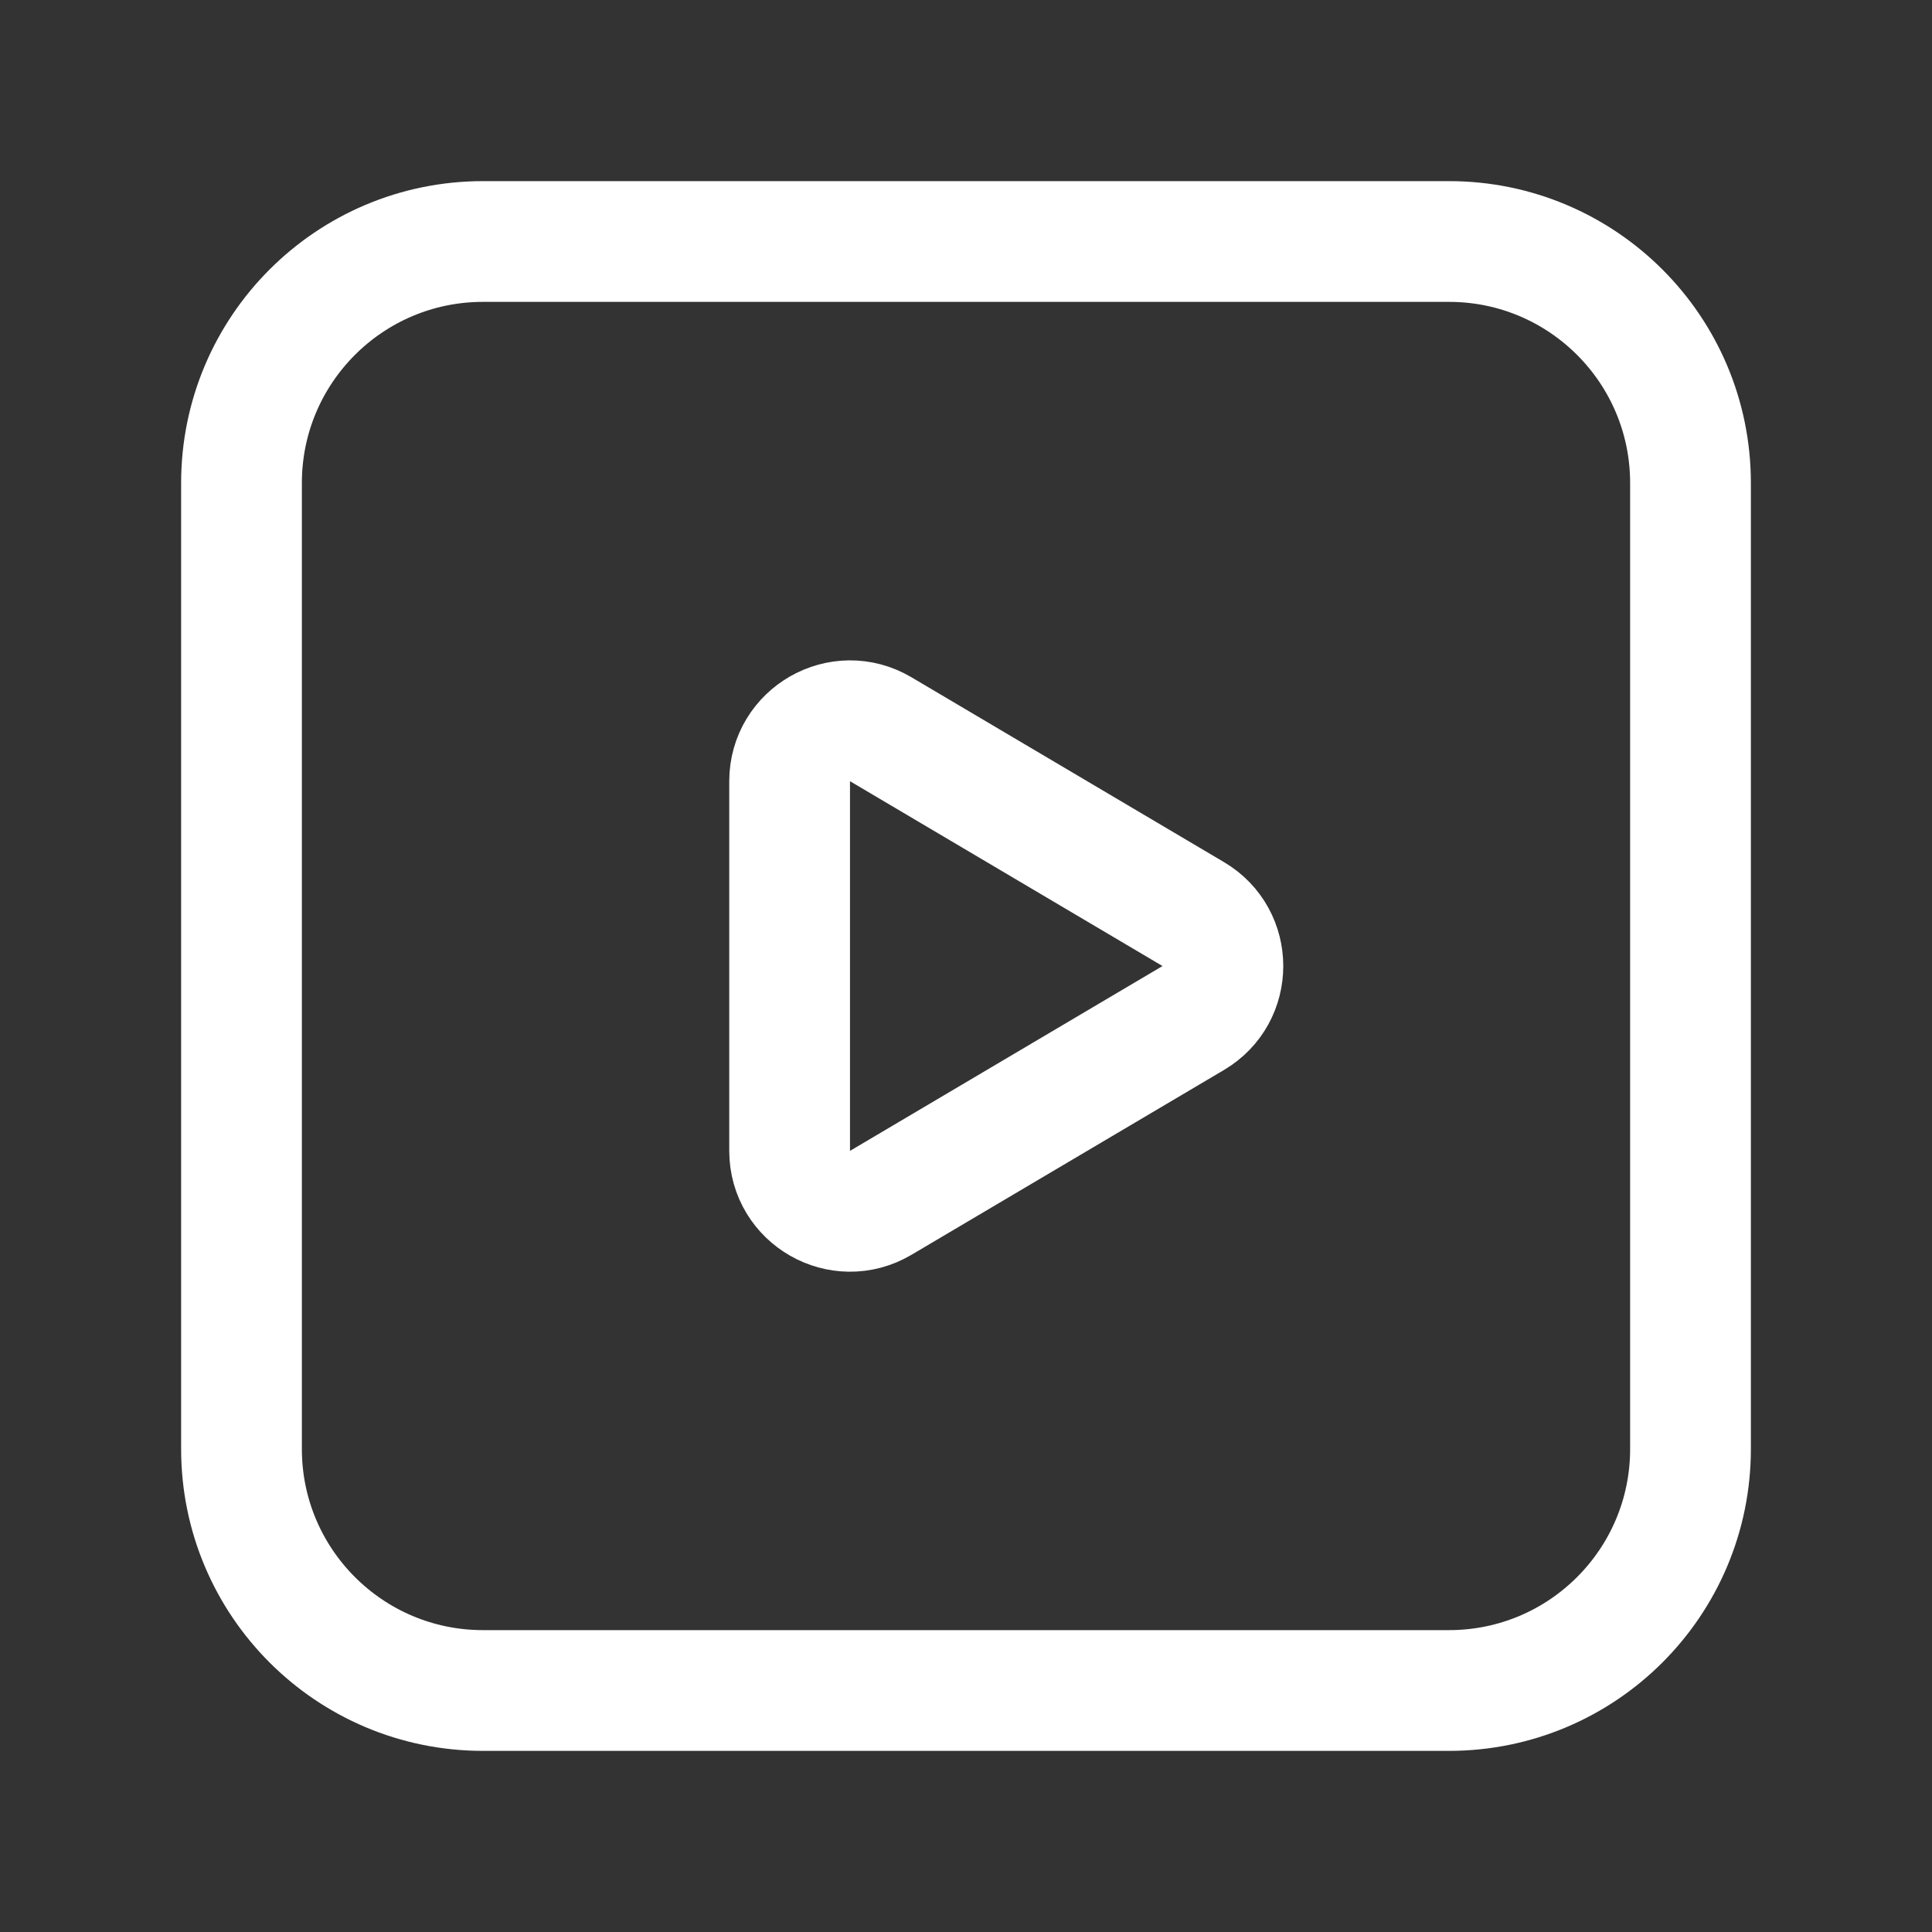
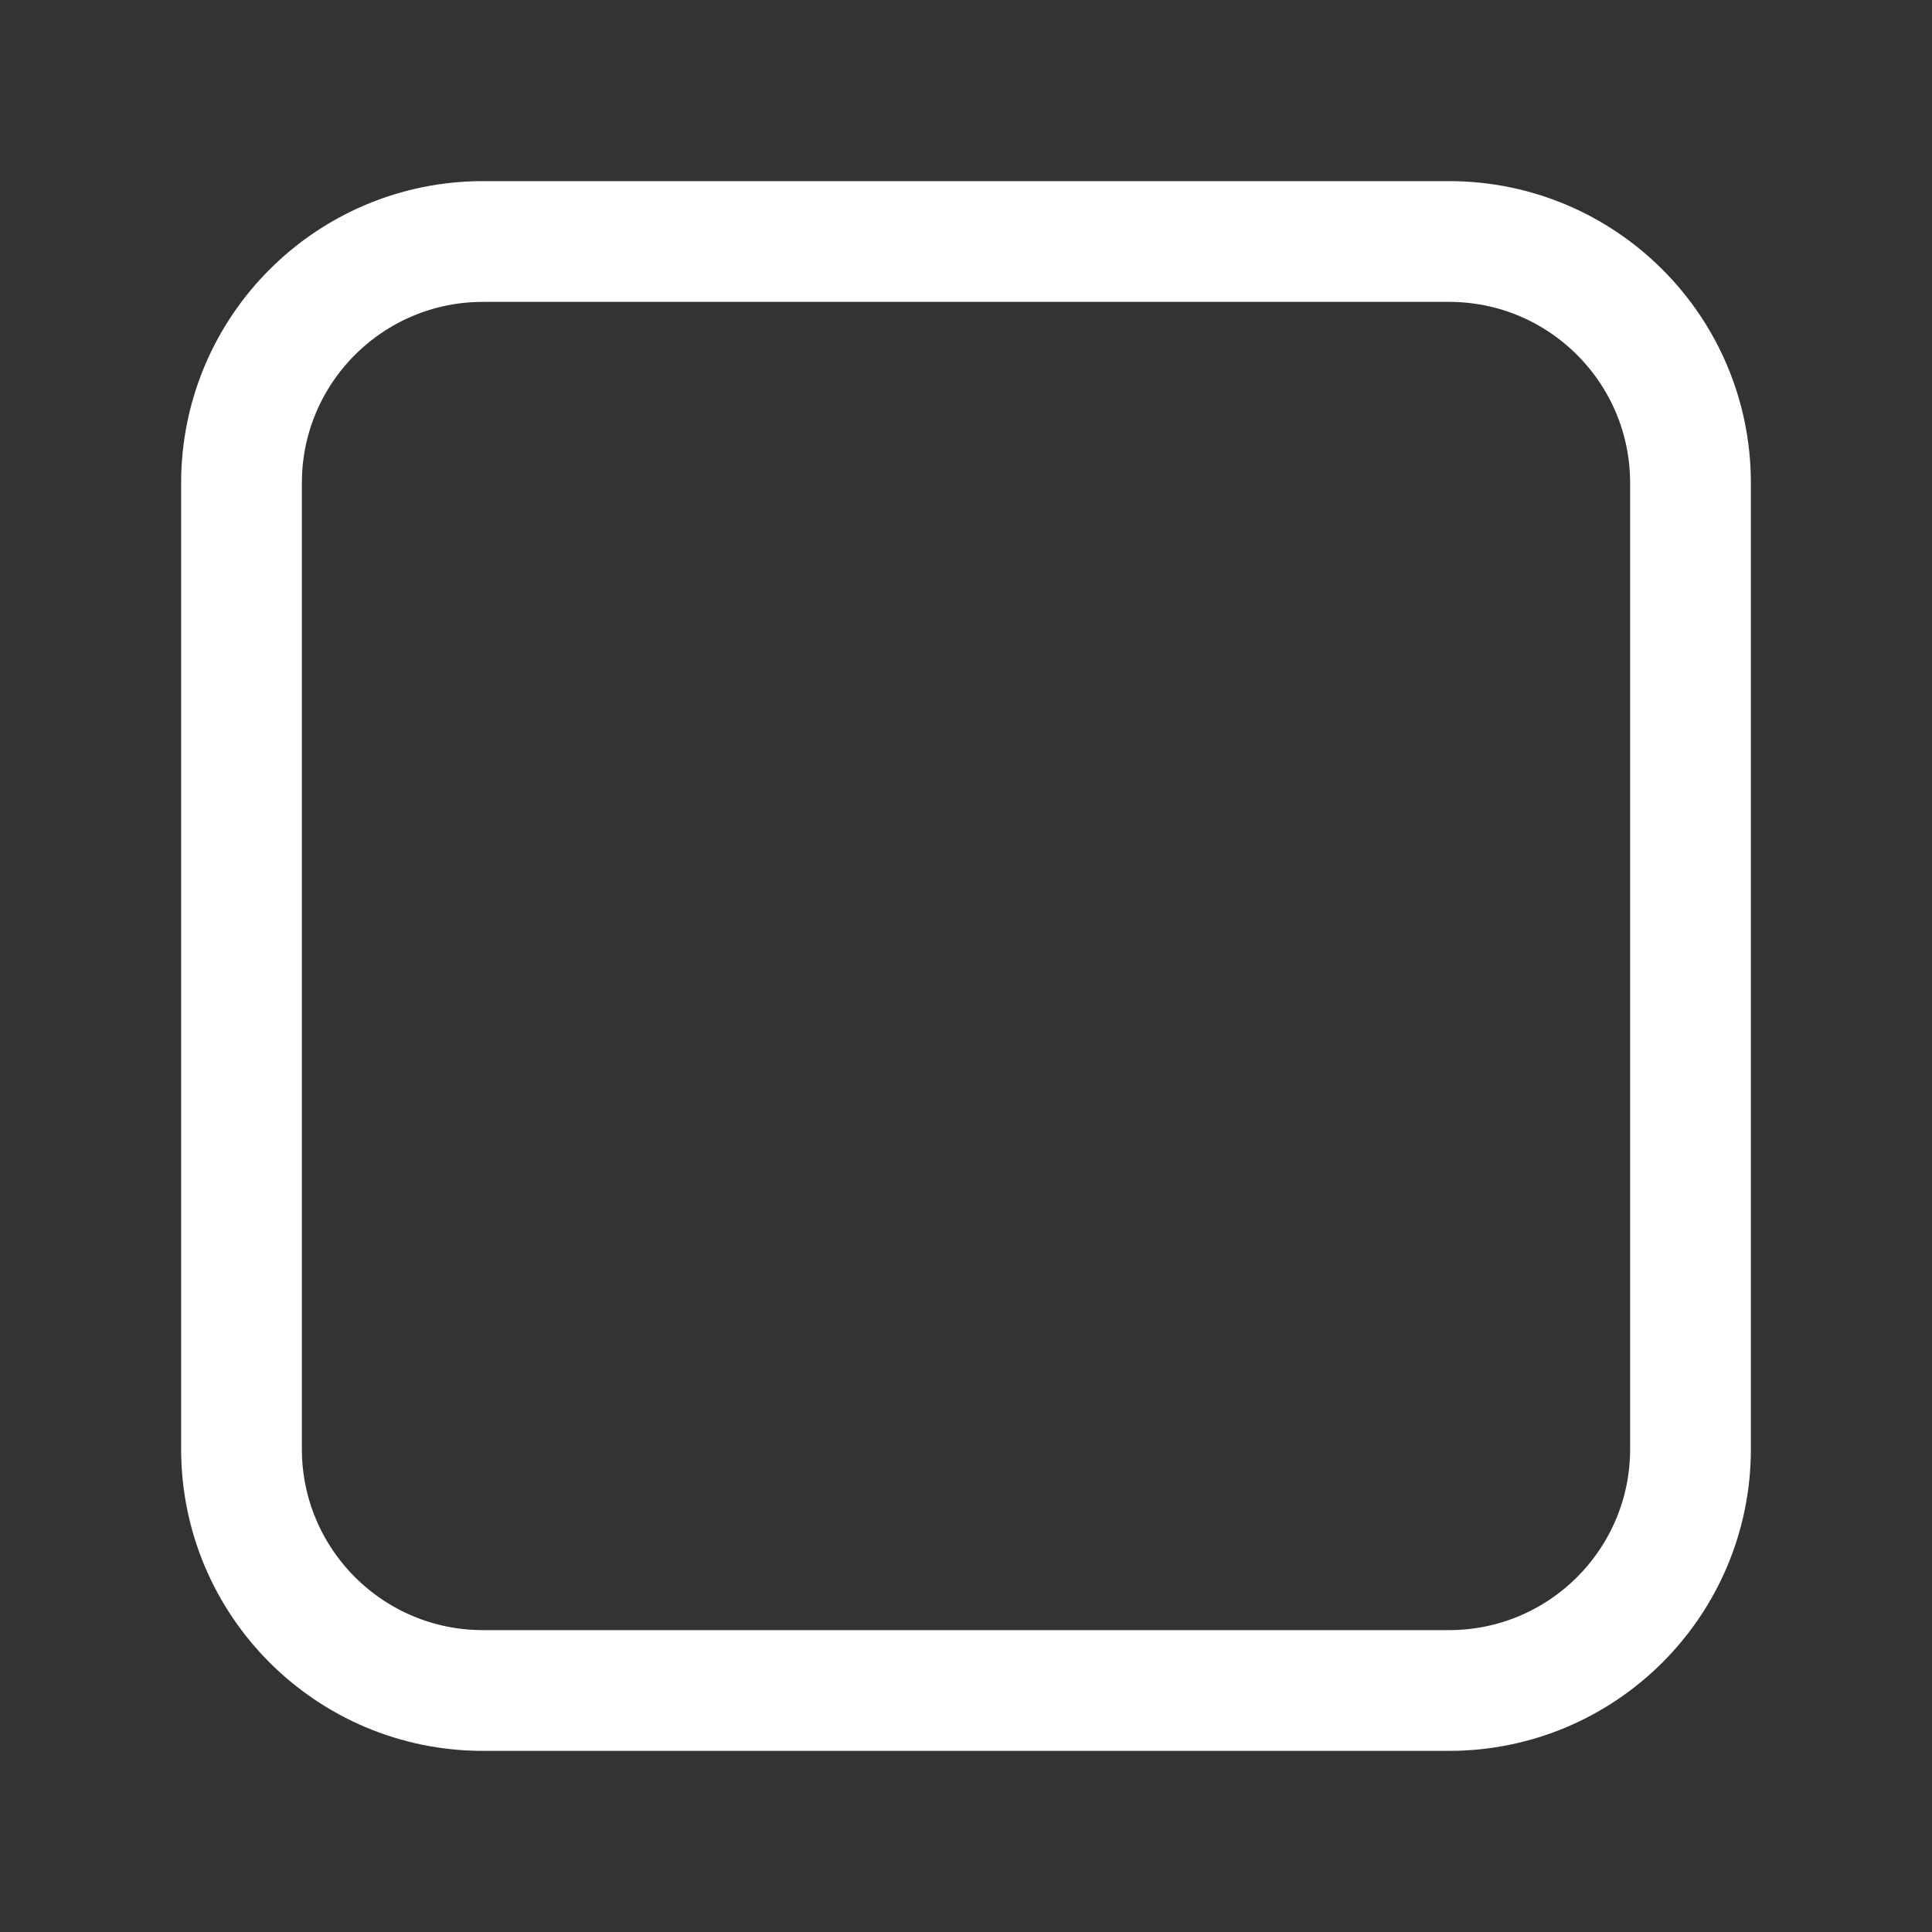
<svg xmlns="http://www.w3.org/2000/svg" width="24" height="24" viewBox="0 0 24 24" fill="none">
  <rect x="0" y="0" width="24" height="24" fill="#333333" stroke="none" />
-   <path fill-rule="evenodd" clip-rule="evenodd" d="M10.941 9.059L14.823 11.355C15.314 11.645 15.314 12.356 14.823 12.646L10.941 14.942C10.441 15.238 9.809 14.877 9.809 14.296V9.705C9.809 9.124 10.441 8.763 10.941 9.059V9.059Z" stroke="white" stroke-width="1.5" stroke-linecap="round" stroke-linejoin="round" />
  <path fill-rule="evenodd" clip-rule="evenodd" d="M18 21H6C4.343 21 3 19.657 3 18V6C3 4.343 4.343 3 6 3H18C19.657 3 21 4.343 21 6V18C21 19.657 19.657 21 18 21Z" stroke="white" stroke-width="1.5" stroke-linecap="round" stroke-linejoin="round" />
</svg>